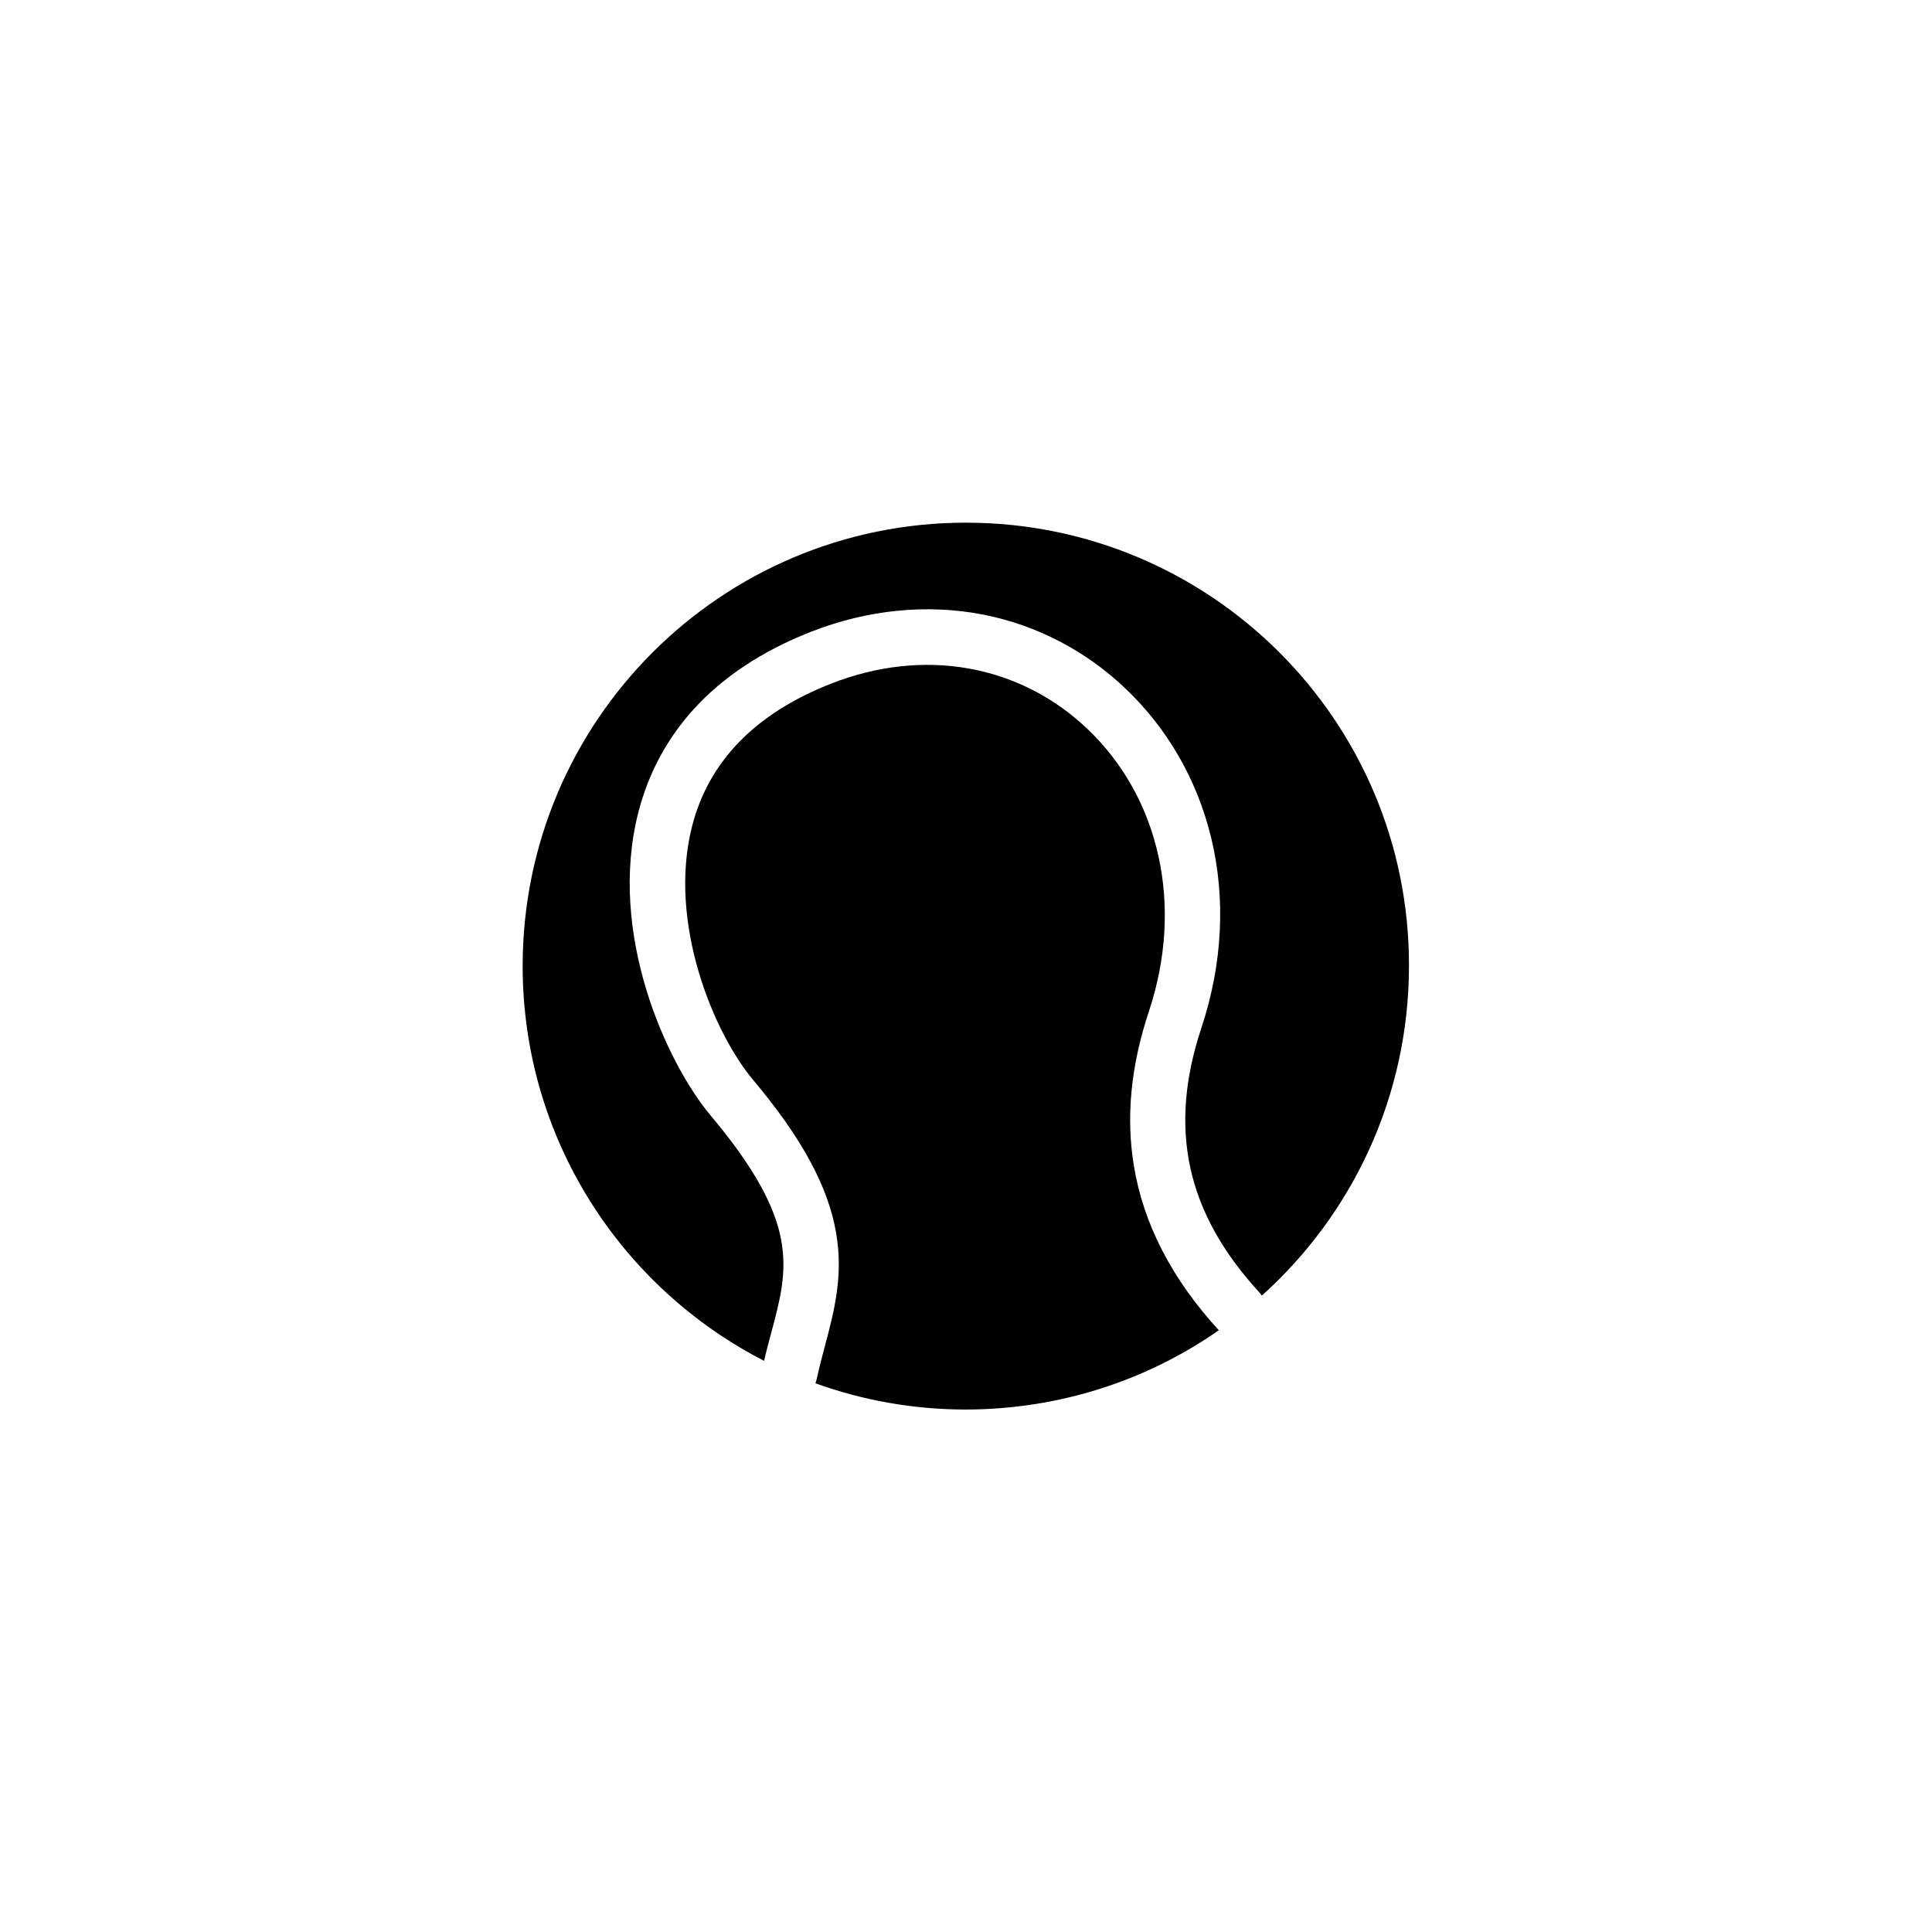
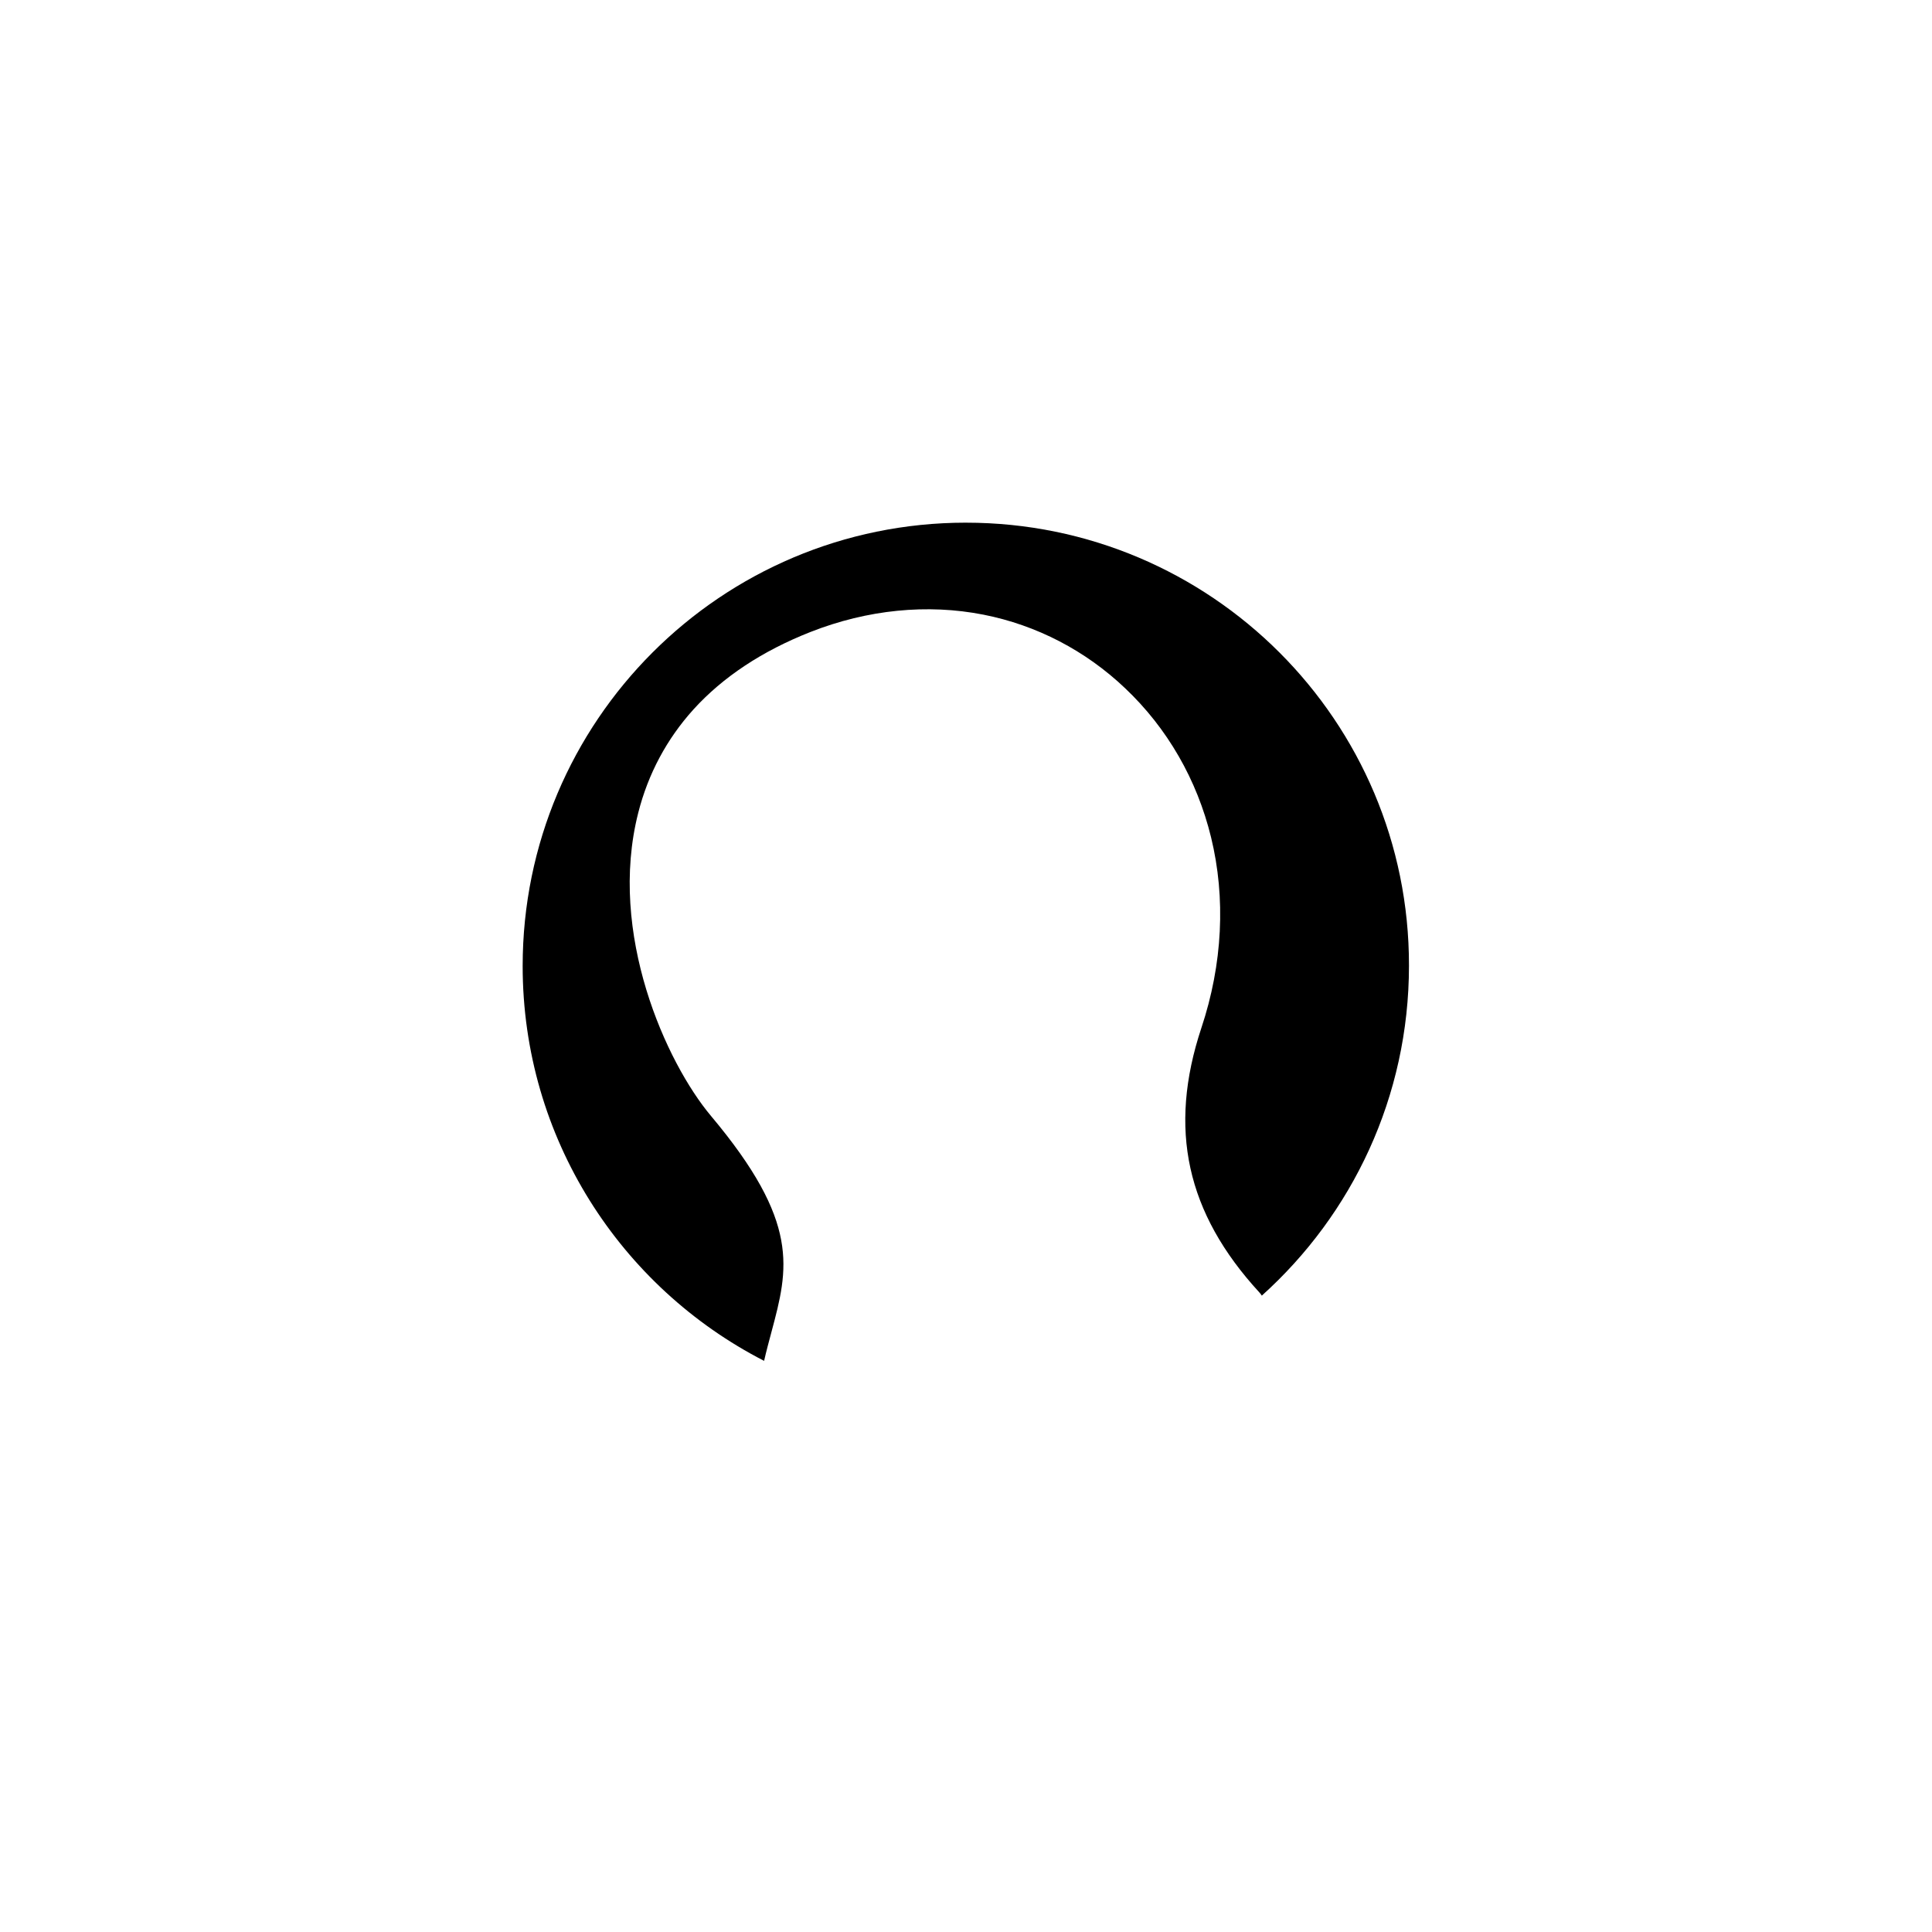
<svg xmlns="http://www.w3.org/2000/svg" fill="#000000" width="800px" height="800px" version="1.1" viewBox="144 144 512 512">
  <g>
-     <path d="m467 496.53c-12.395-13.504-20-28.164-22.52-43.629-2.117-13-0.805-26.449 4.031-41.012 9.219-27.809 2.922-56.426-16.375-74.766-18.035-17.078-43.43-21.562-67.914-11.941-20.051 7.859-32.445 20.605-36.828 37.836-6.449 25.293 5.594 54.566 16.223 67.211 12.898 15.367 19.852 28.215 21.965 40.508 1.965 11.438-0.555 20.859-2.973 29.977-0.754 2.82-1.512 5.742-2.168 8.715-0.102 0.402-0.203 0.754-0.352 1.16 12.445 4.484 25.895 6.953 39.902 6.953 24.891-0.051 48.016-7.762 67.008-21.012z" />
    <path d="m400 282.51c-64.891 0-117.49 52.598-117.49 117.49 0 45.594 25.996 85.145 63.984 104.64 0.605-2.672 1.309-5.238 1.965-7.707 4.484-16.777 7.707-28.918-16.07-57.234-11.789-14.055-27.406-48.266-19.246-80.309 2.621-10.328 7.559-19.547 14.609-27.355 7.809-8.613 18.238-15.516 31.035-20.555 15.113-5.945 30.984-7.508 45.848-4.586 14.055 2.769 27.055 9.523 37.535 19.496 11.184 10.578 19.043 24.234 22.773 39.5 3.93 16.121 3.074 33.605-2.57 50.531-8.867 26.754-3.981 49.02 15.367 70.078 0.25 0.25 0.453 0.555 0.656 0.855 23.93-21.512 38.996-52.699 38.996-87.461 0.094-64.785-52.504-117.38-117.39-117.38z" />
  </g>
</svg>